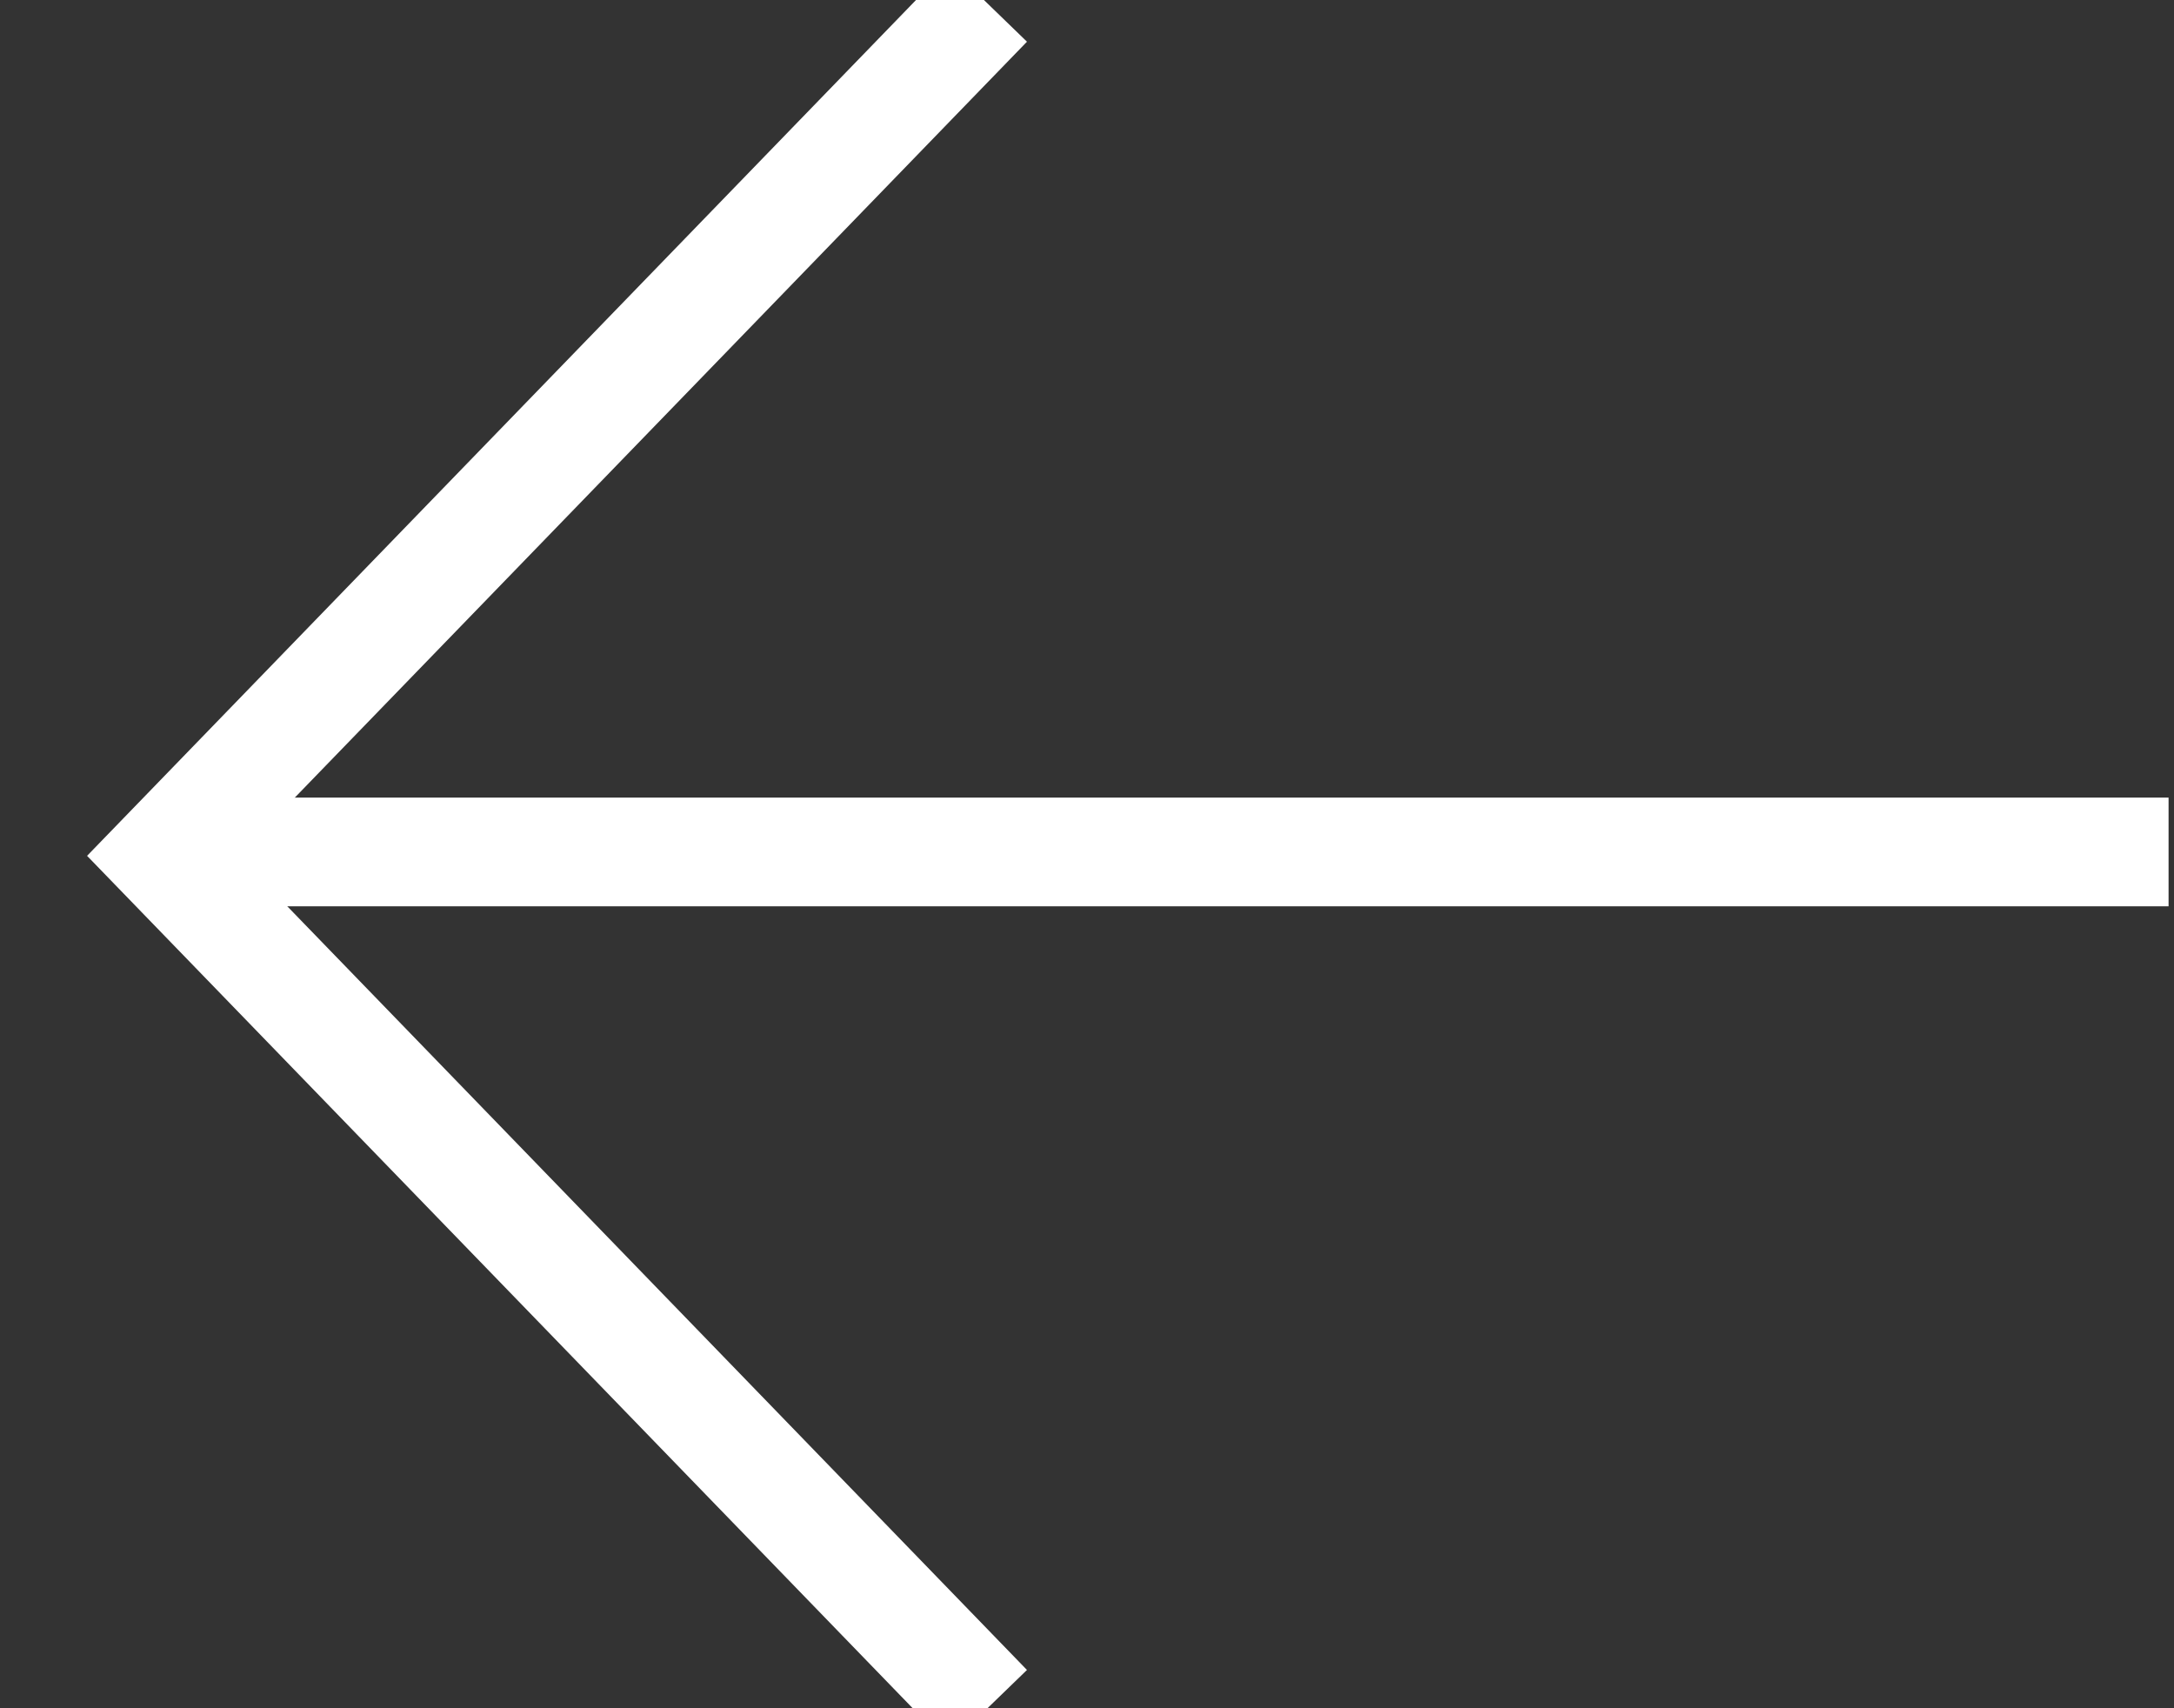
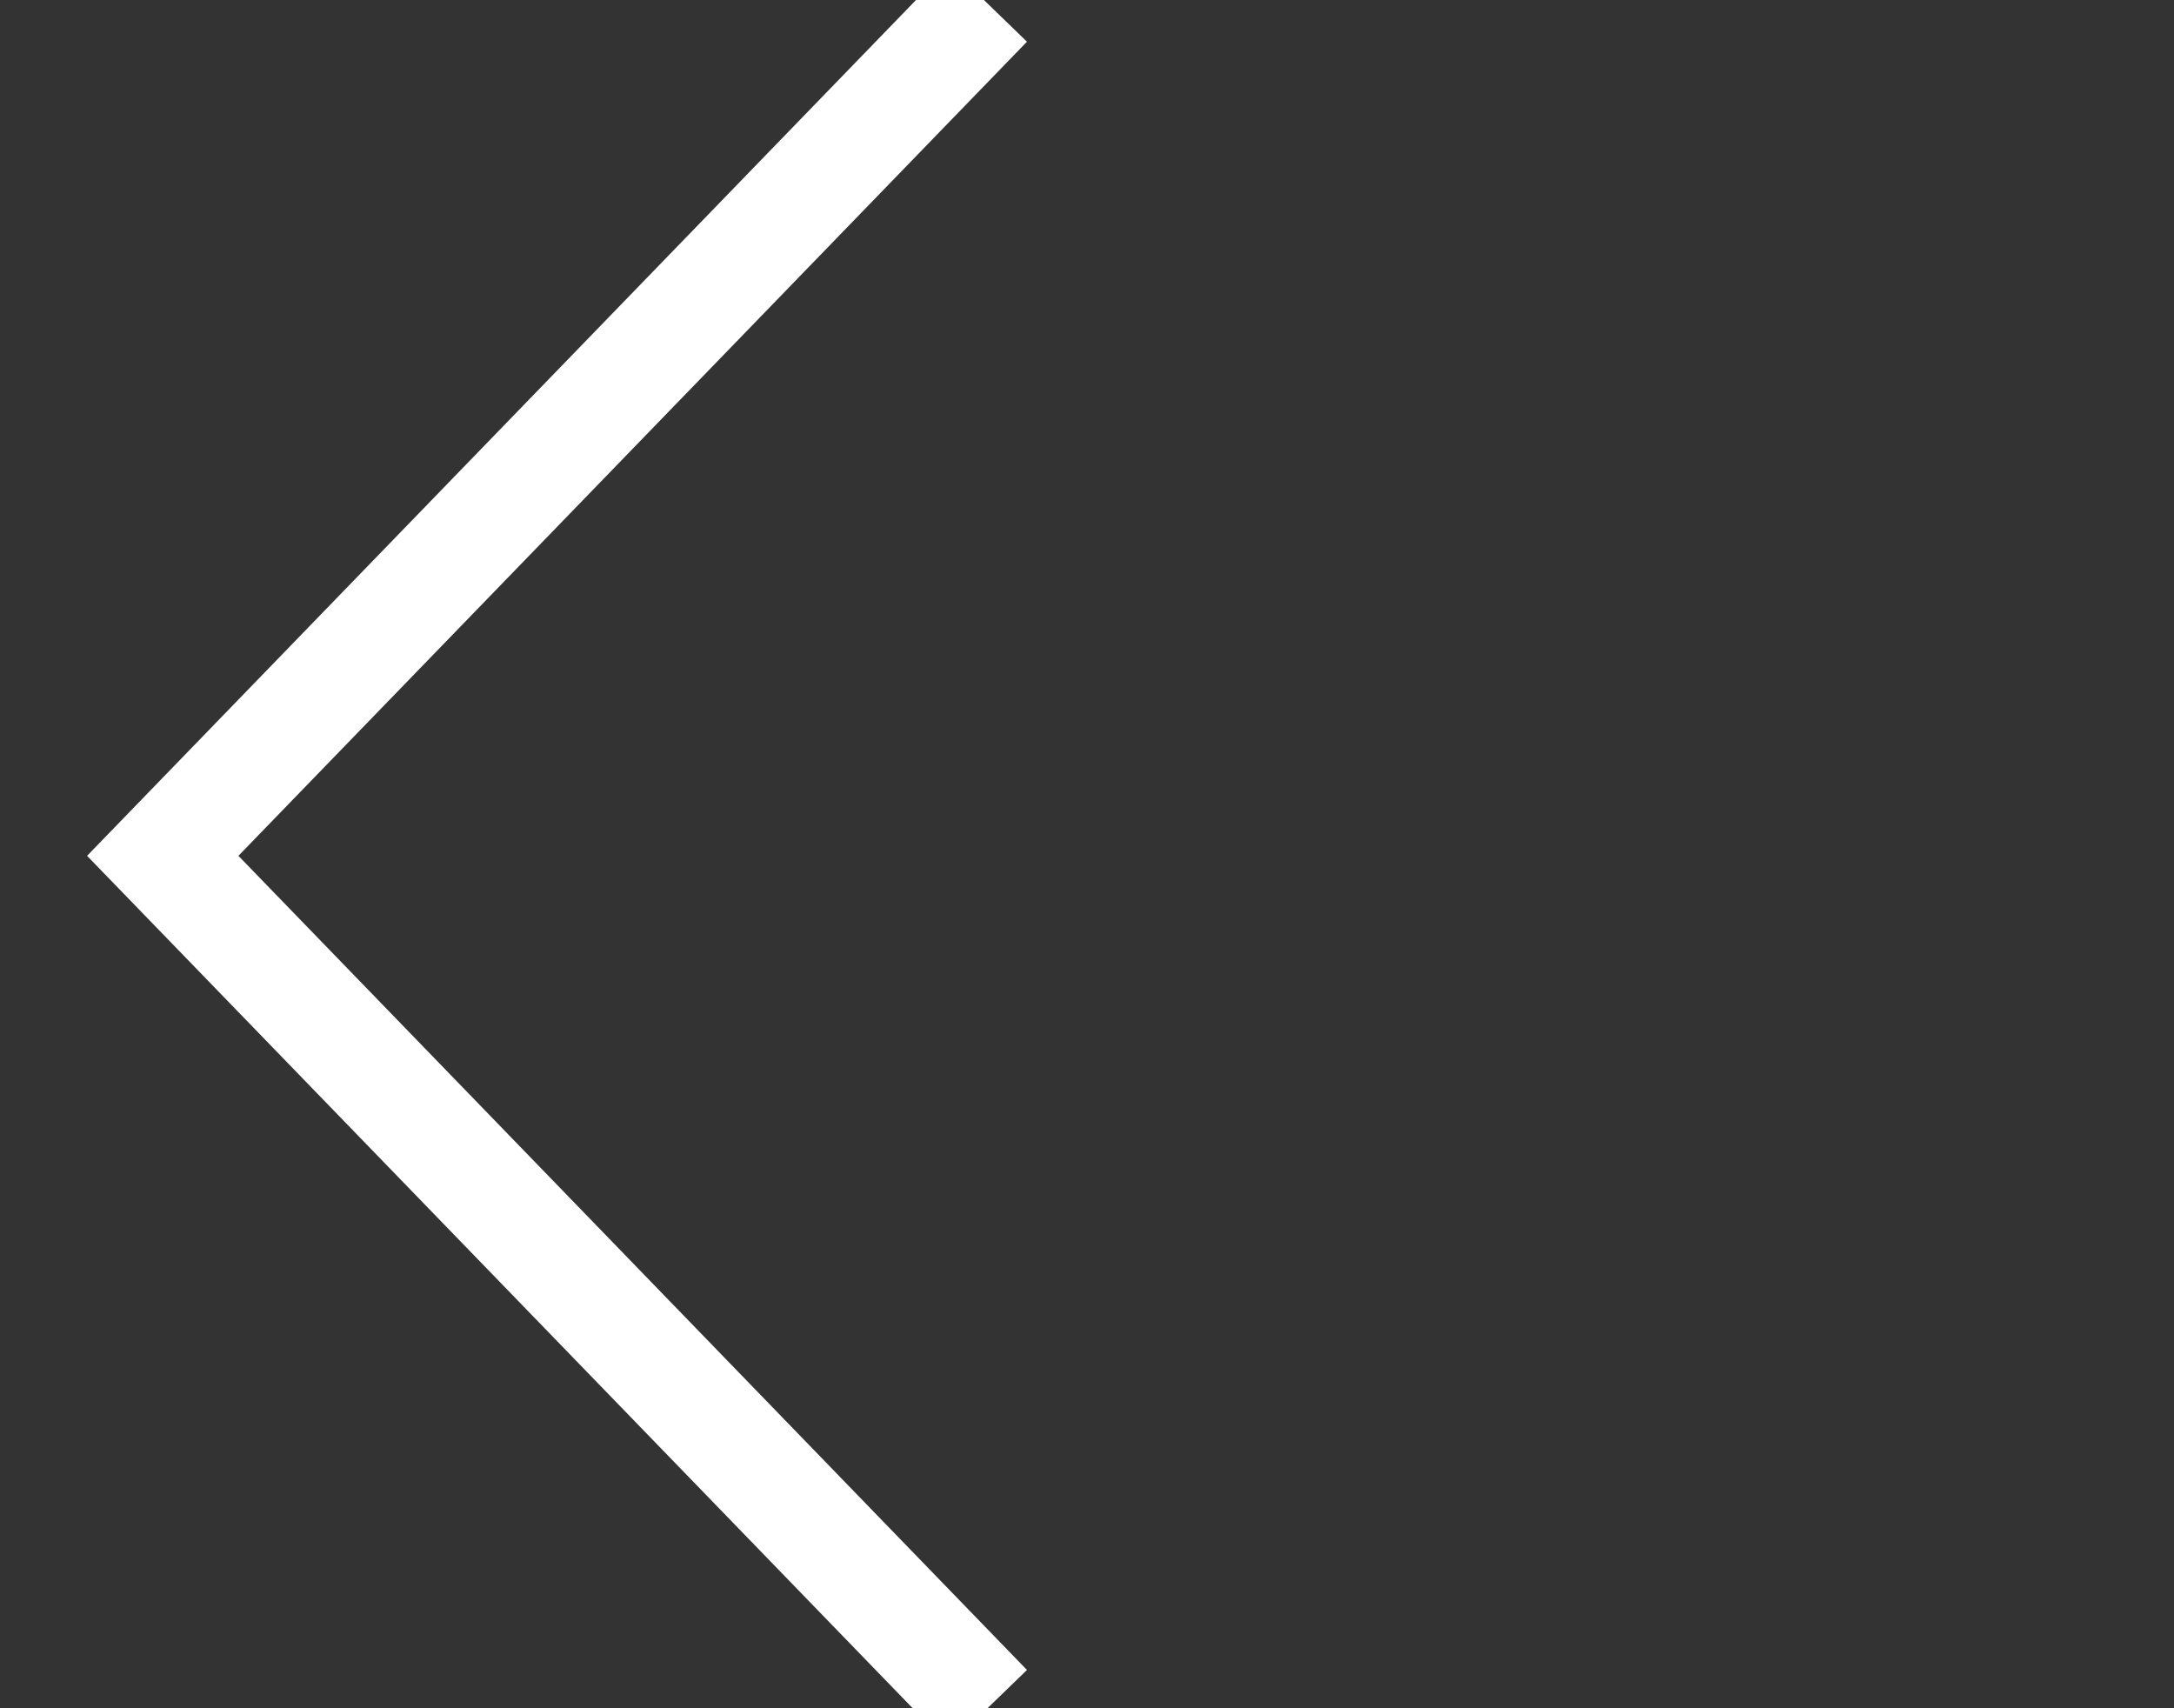
<svg xmlns="http://www.w3.org/2000/svg" width="14px" height="11px" viewBox="0 0 14 11" version="1.1">
  <rect x="0" y="0" width="14" height="11" fill="#333333" stroke="none" />
  <title>Group 4</title>
  <desc>Created with Sketch.</desc>
  <defs />
  <g id="Page-1" stroke="none" stroke-width="1" fill="none" fill-rule="evenodd">
    <g id="Menu-Mobile-Level-2" transform="translate(-84, -27)" stroke-width="0.7" stroke="#FFFFFF">
      <g id="Group-4" transform="translate(85, 27)">
        <polyline id="Stroke-1" points="5.362 10.997 0.048 5.511 5.362 0.025" />
        <g id="Group-5" transform="translate(0, 5.486)">
-           <path d="M0.042,0 L12.965,0" id="Stroke-3" />
-         </g>
+           </g>
      </g>
    </g>
  </g>
</svg>